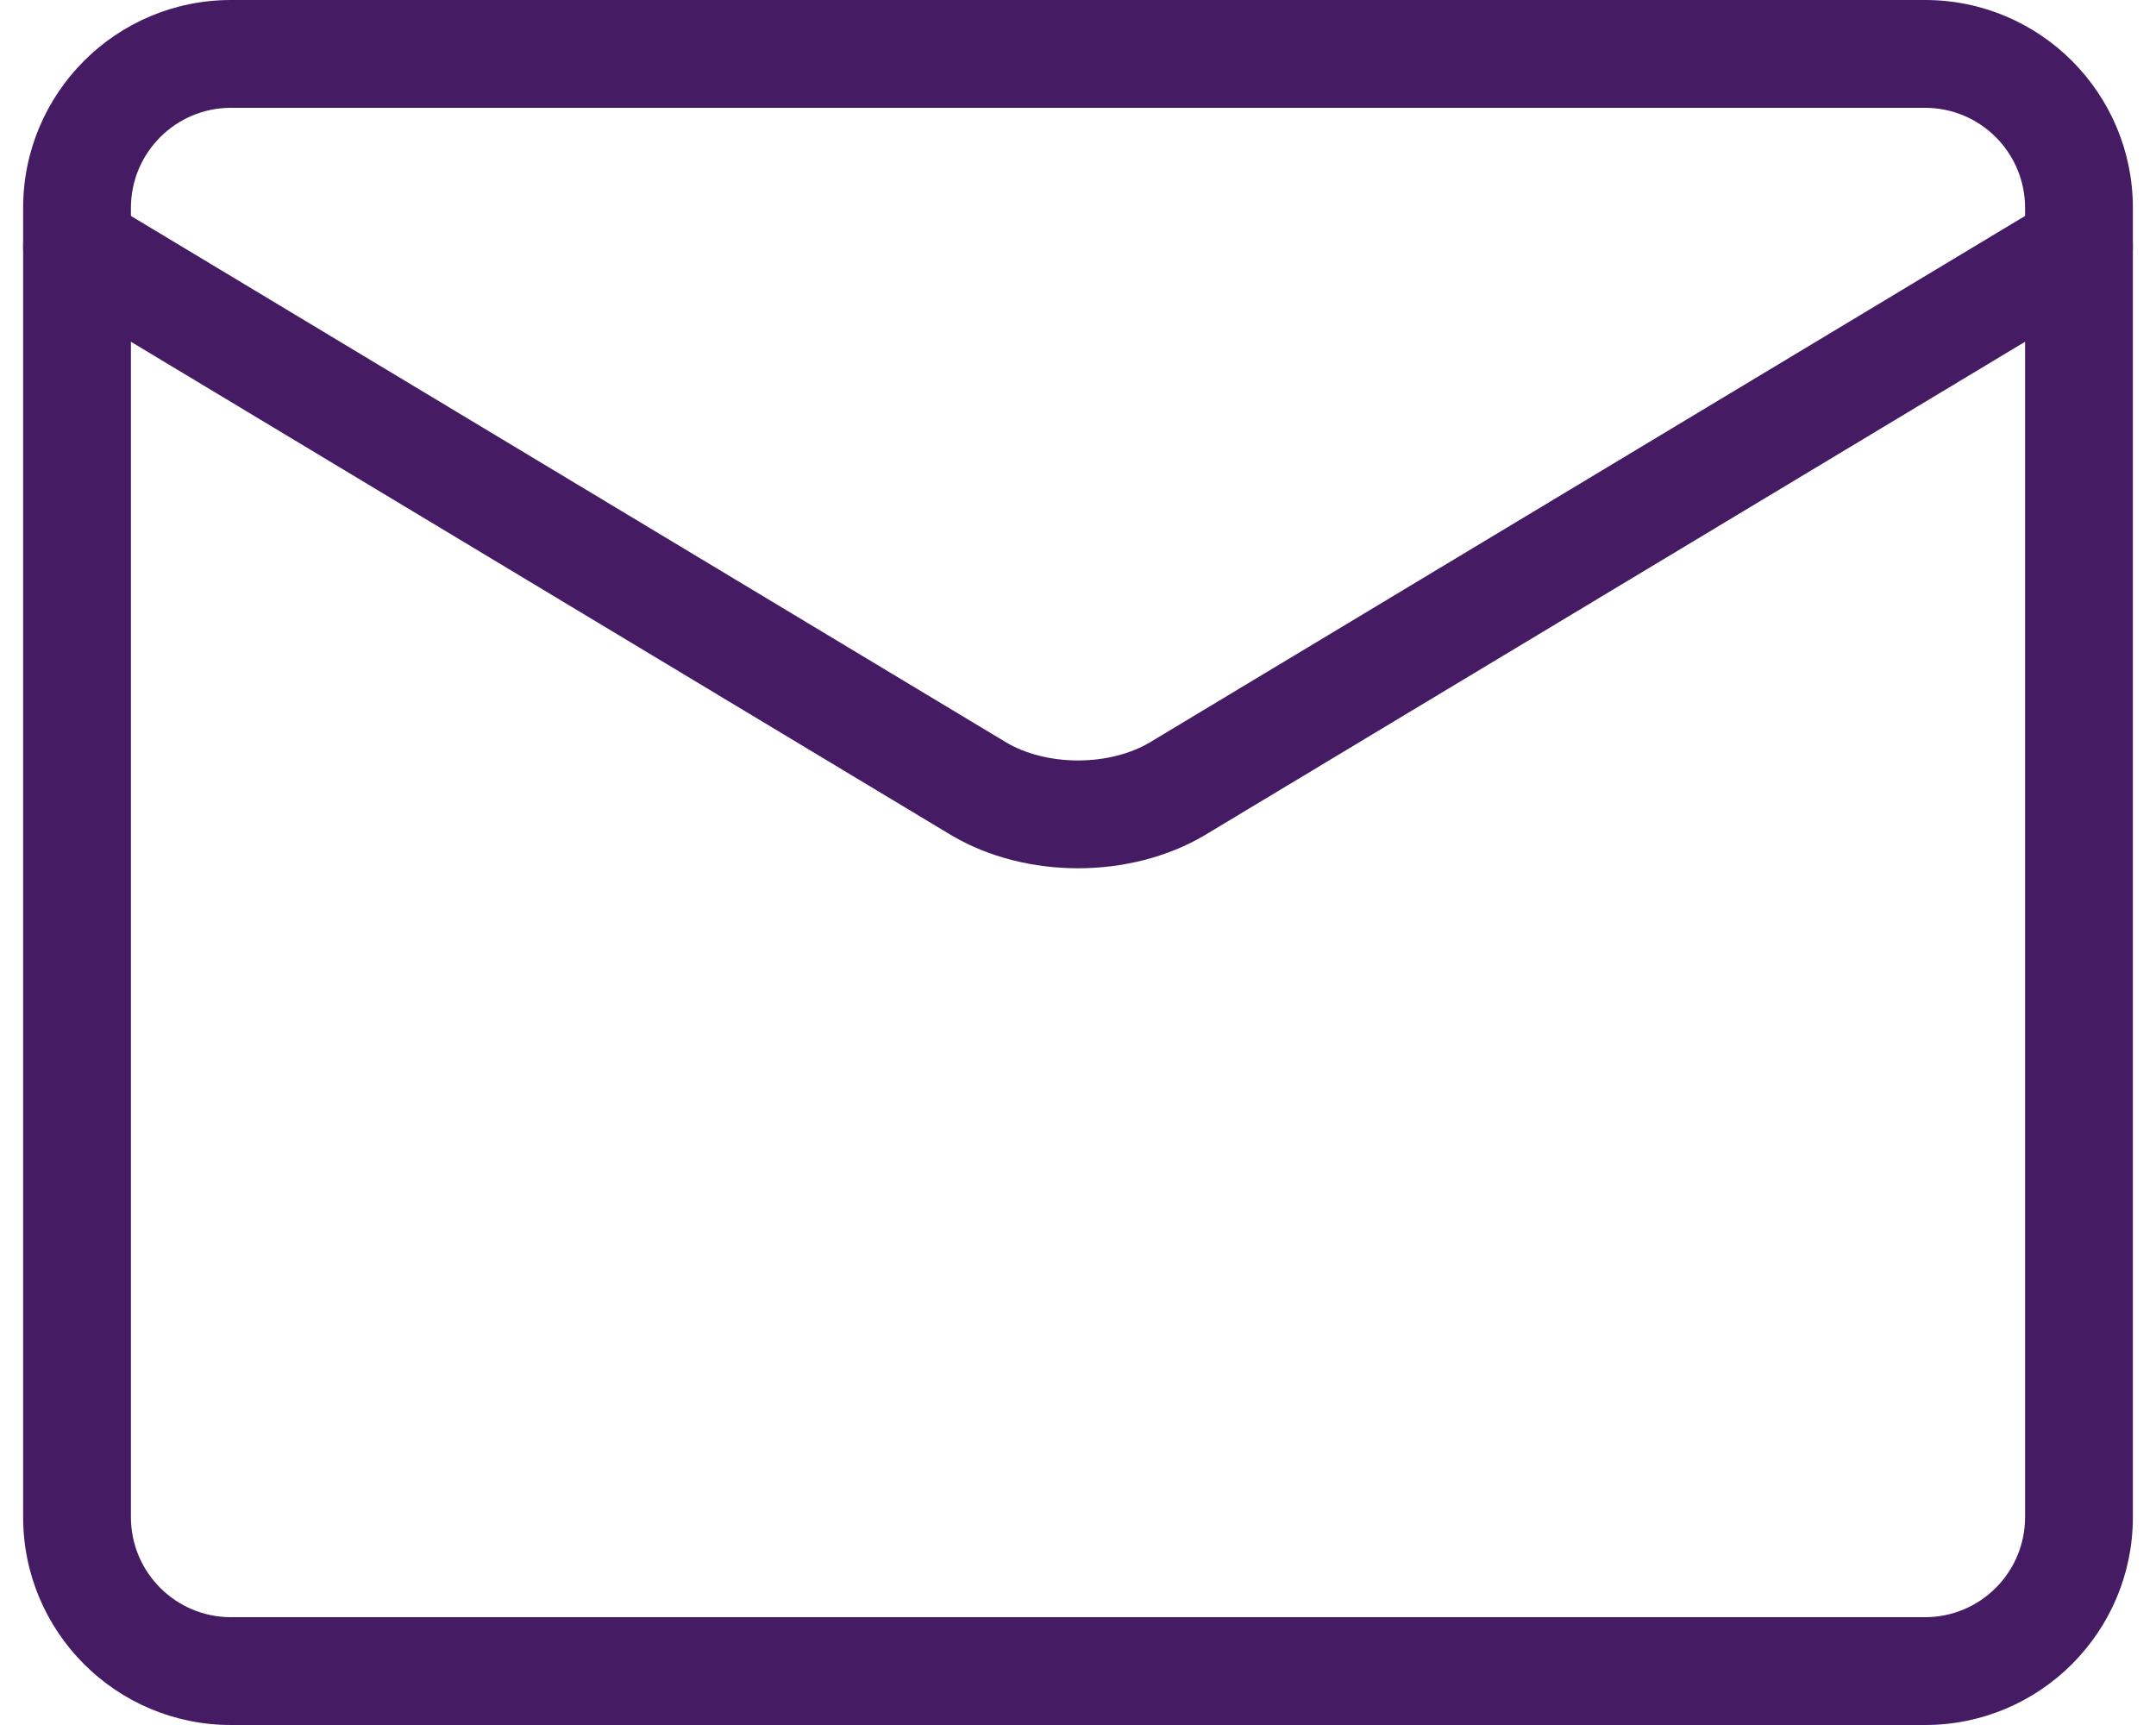
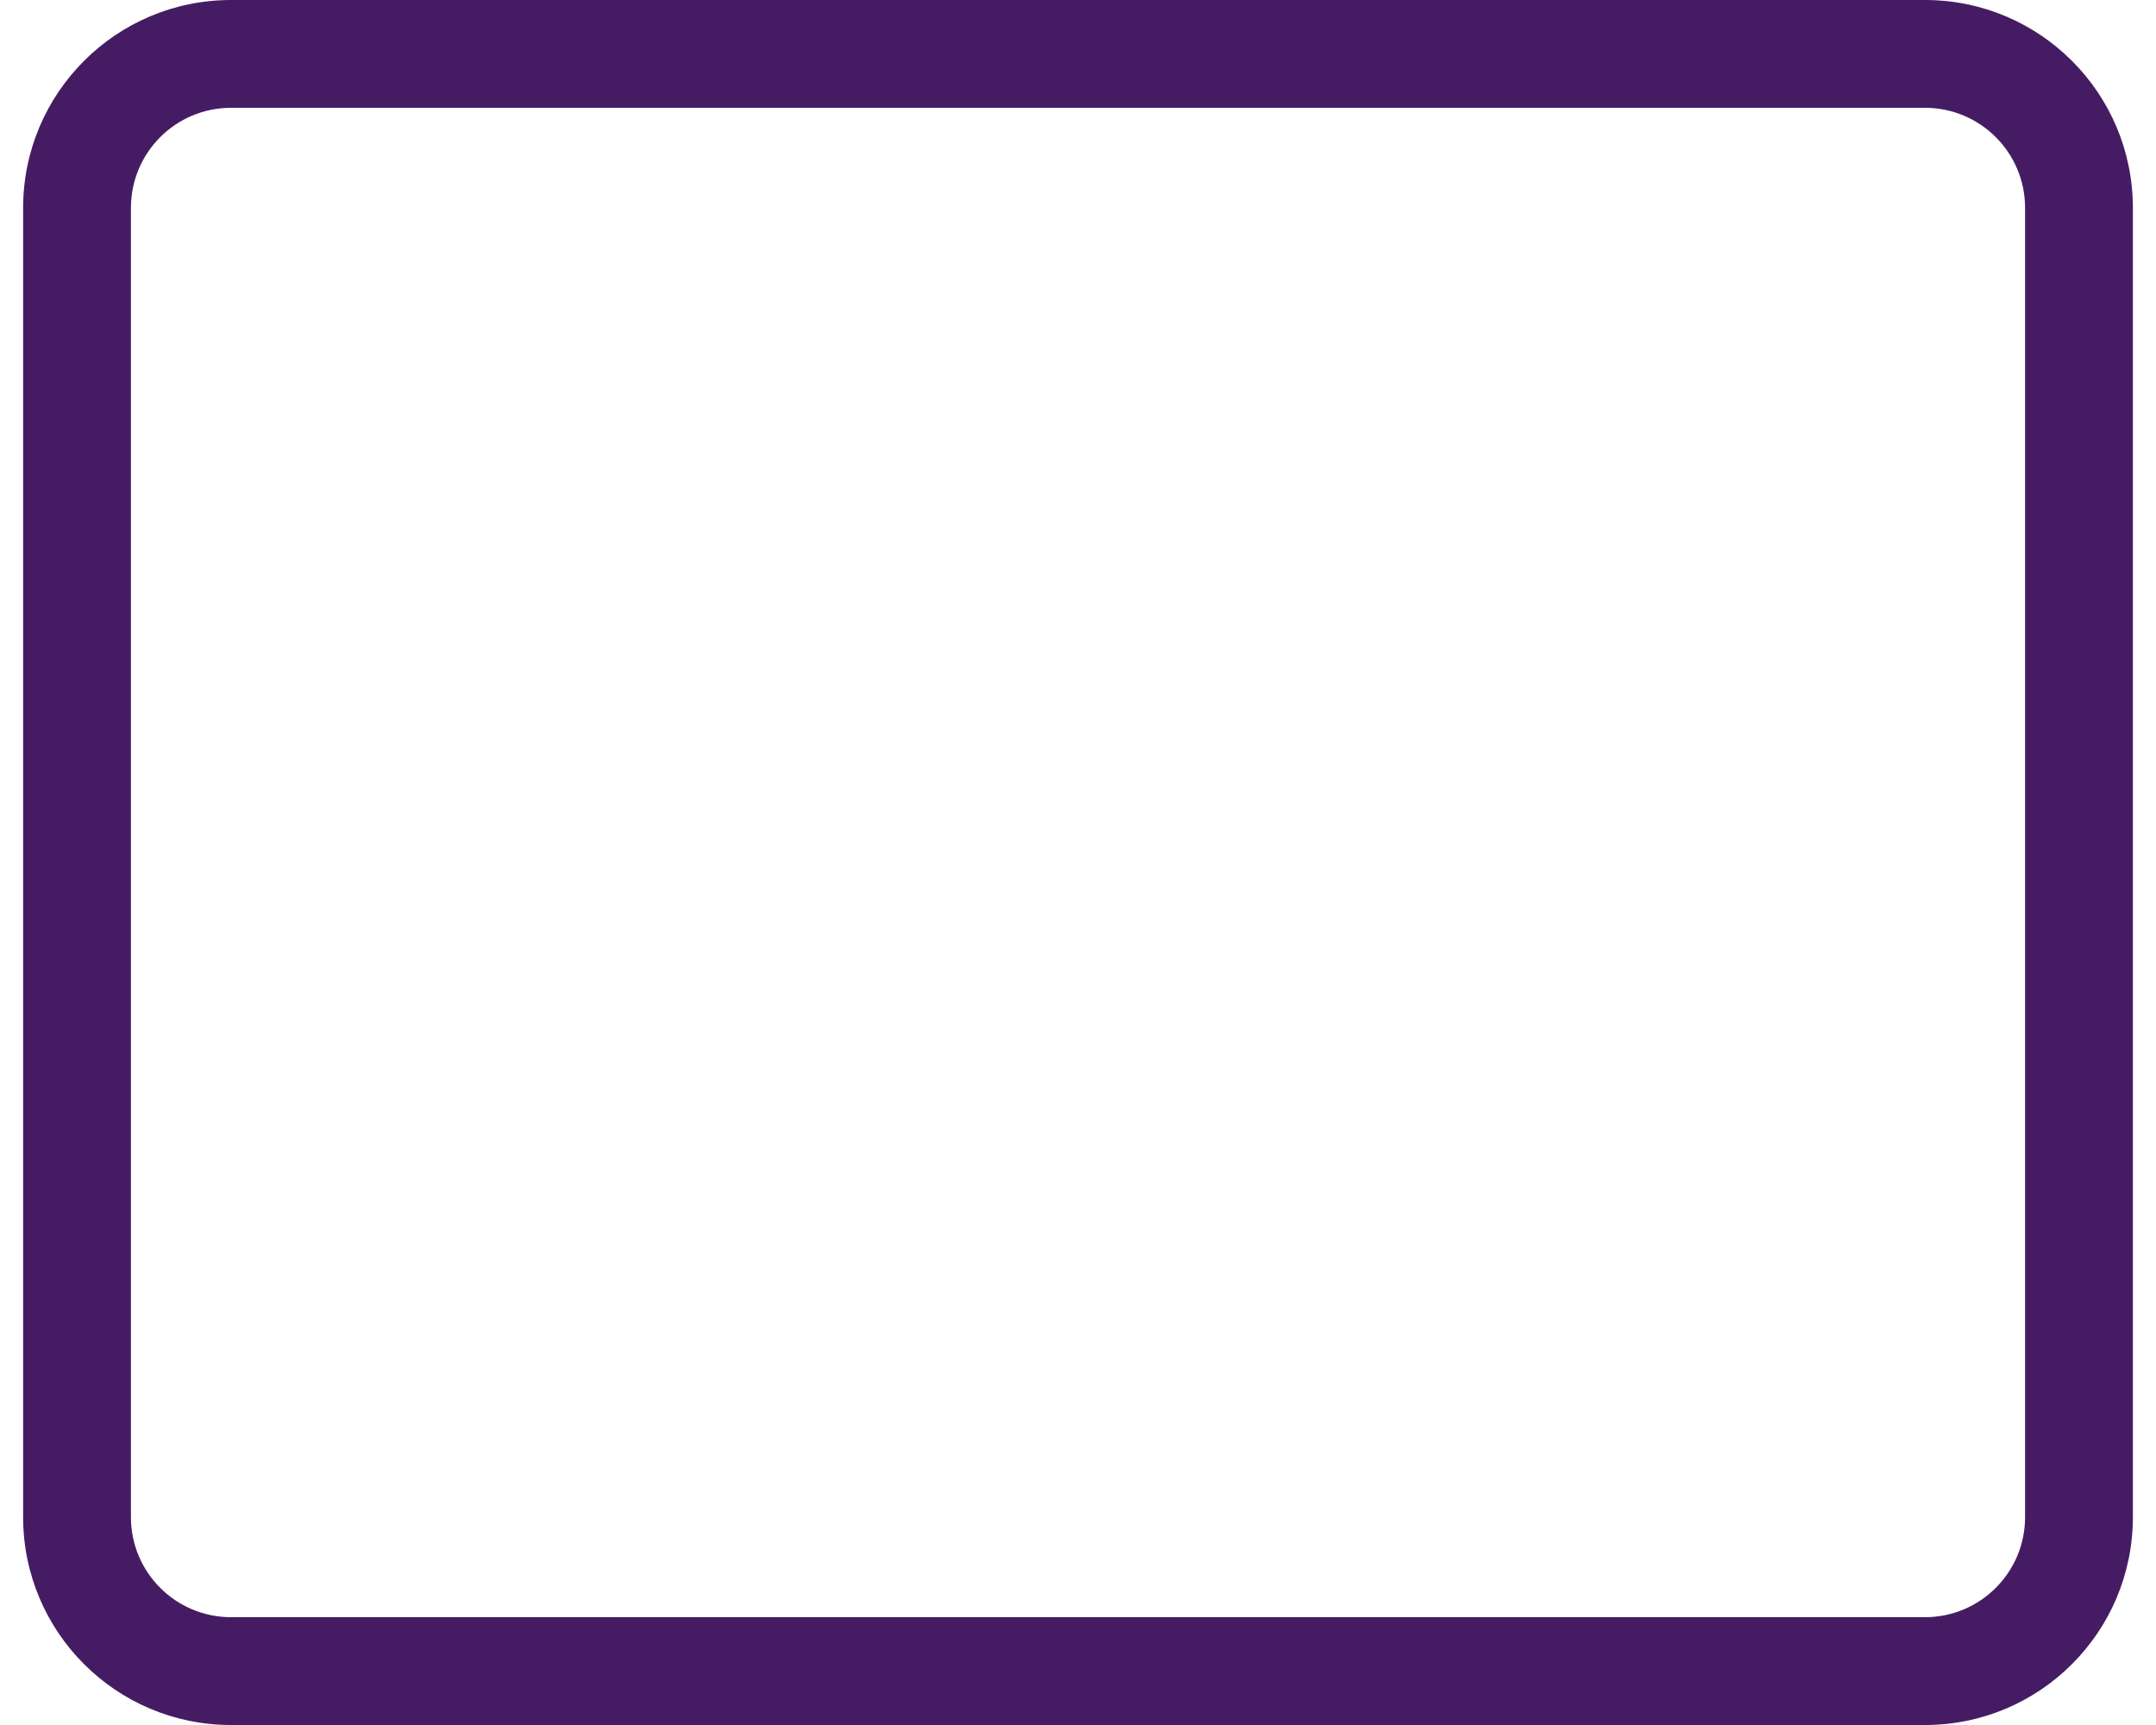
<svg xmlns="http://www.w3.org/2000/svg" width="40" height="32" viewBox="0 0 40 32" fill="none">
  <path d="M35.714,0L4.286,0L4.286,2L35.714,2L35.714,0ZM4.286,0C2.155,0 0.429,1.727 0.429,3.857L2.429,3.857C2.429,2.831 3.26,2 4.286,2L4.286,0ZM0.429,3.857L0.429,28.143L2.429,28.143L2.429,3.857L0.429,3.857ZM0.429,28.143C0.429,30.273 2.155,32 4.286,32L4.286,30C3.26,30 2.429,29.169 2.429,28.143L0.429,28.143ZM4.286,32L35.714,32L35.714,30L4.286,30L4.286,32ZM35.714,32C37.845,32 39.571,30.273 39.571,28.143L37.571,28.143C37.571,29.169 36.74,30 35.714,30L35.714,32ZM39.571,28.143L39.571,3.857L37.571,3.857L37.571,28.143L39.571,28.143ZM39.571,3.857C39.571,1.727 37.845,0 35.714,0L35.714,2C36.74,2 37.571,2.831 37.571,3.857L39.571,3.857Z" fill="#451C63" />
-   <path d="M1.944,3.714C1.471,3.43 0.856,3.583 0.572,4.056C0.287,4.529 0.44,5.144 0.913,5.428L1.944,3.714ZM18.171,14.641L17.656,15.498L17.665,15.503L18.171,14.641ZM21.829,14.641L22.335,15.503L22.344,15.498L21.829,14.641ZM39.087,5.428C39.56,5.144 39.713,4.529 39.428,4.056C39.144,3.583 38.529,3.43 38.056,3.714L39.087,5.428ZM0.913,5.428L17.656,15.498L18.687,13.784L1.944,3.714L0.913,5.428ZM17.665,15.503C18.35,15.905 19.176,16.107 20,16.107L20,14.107C19.488,14.107 19.019,13.979 18.678,13.778L17.665,15.503ZM20,16.107C20.824,16.107 21.65,15.905 22.335,15.503L21.322,13.778C20.981,13.979 20.512,14.107 20,14.107L20,16.107ZM22.344,15.498L39.087,5.428L38.056,3.714L21.313,13.784L22.344,15.498Z" fill="#451C63" />
</svg>